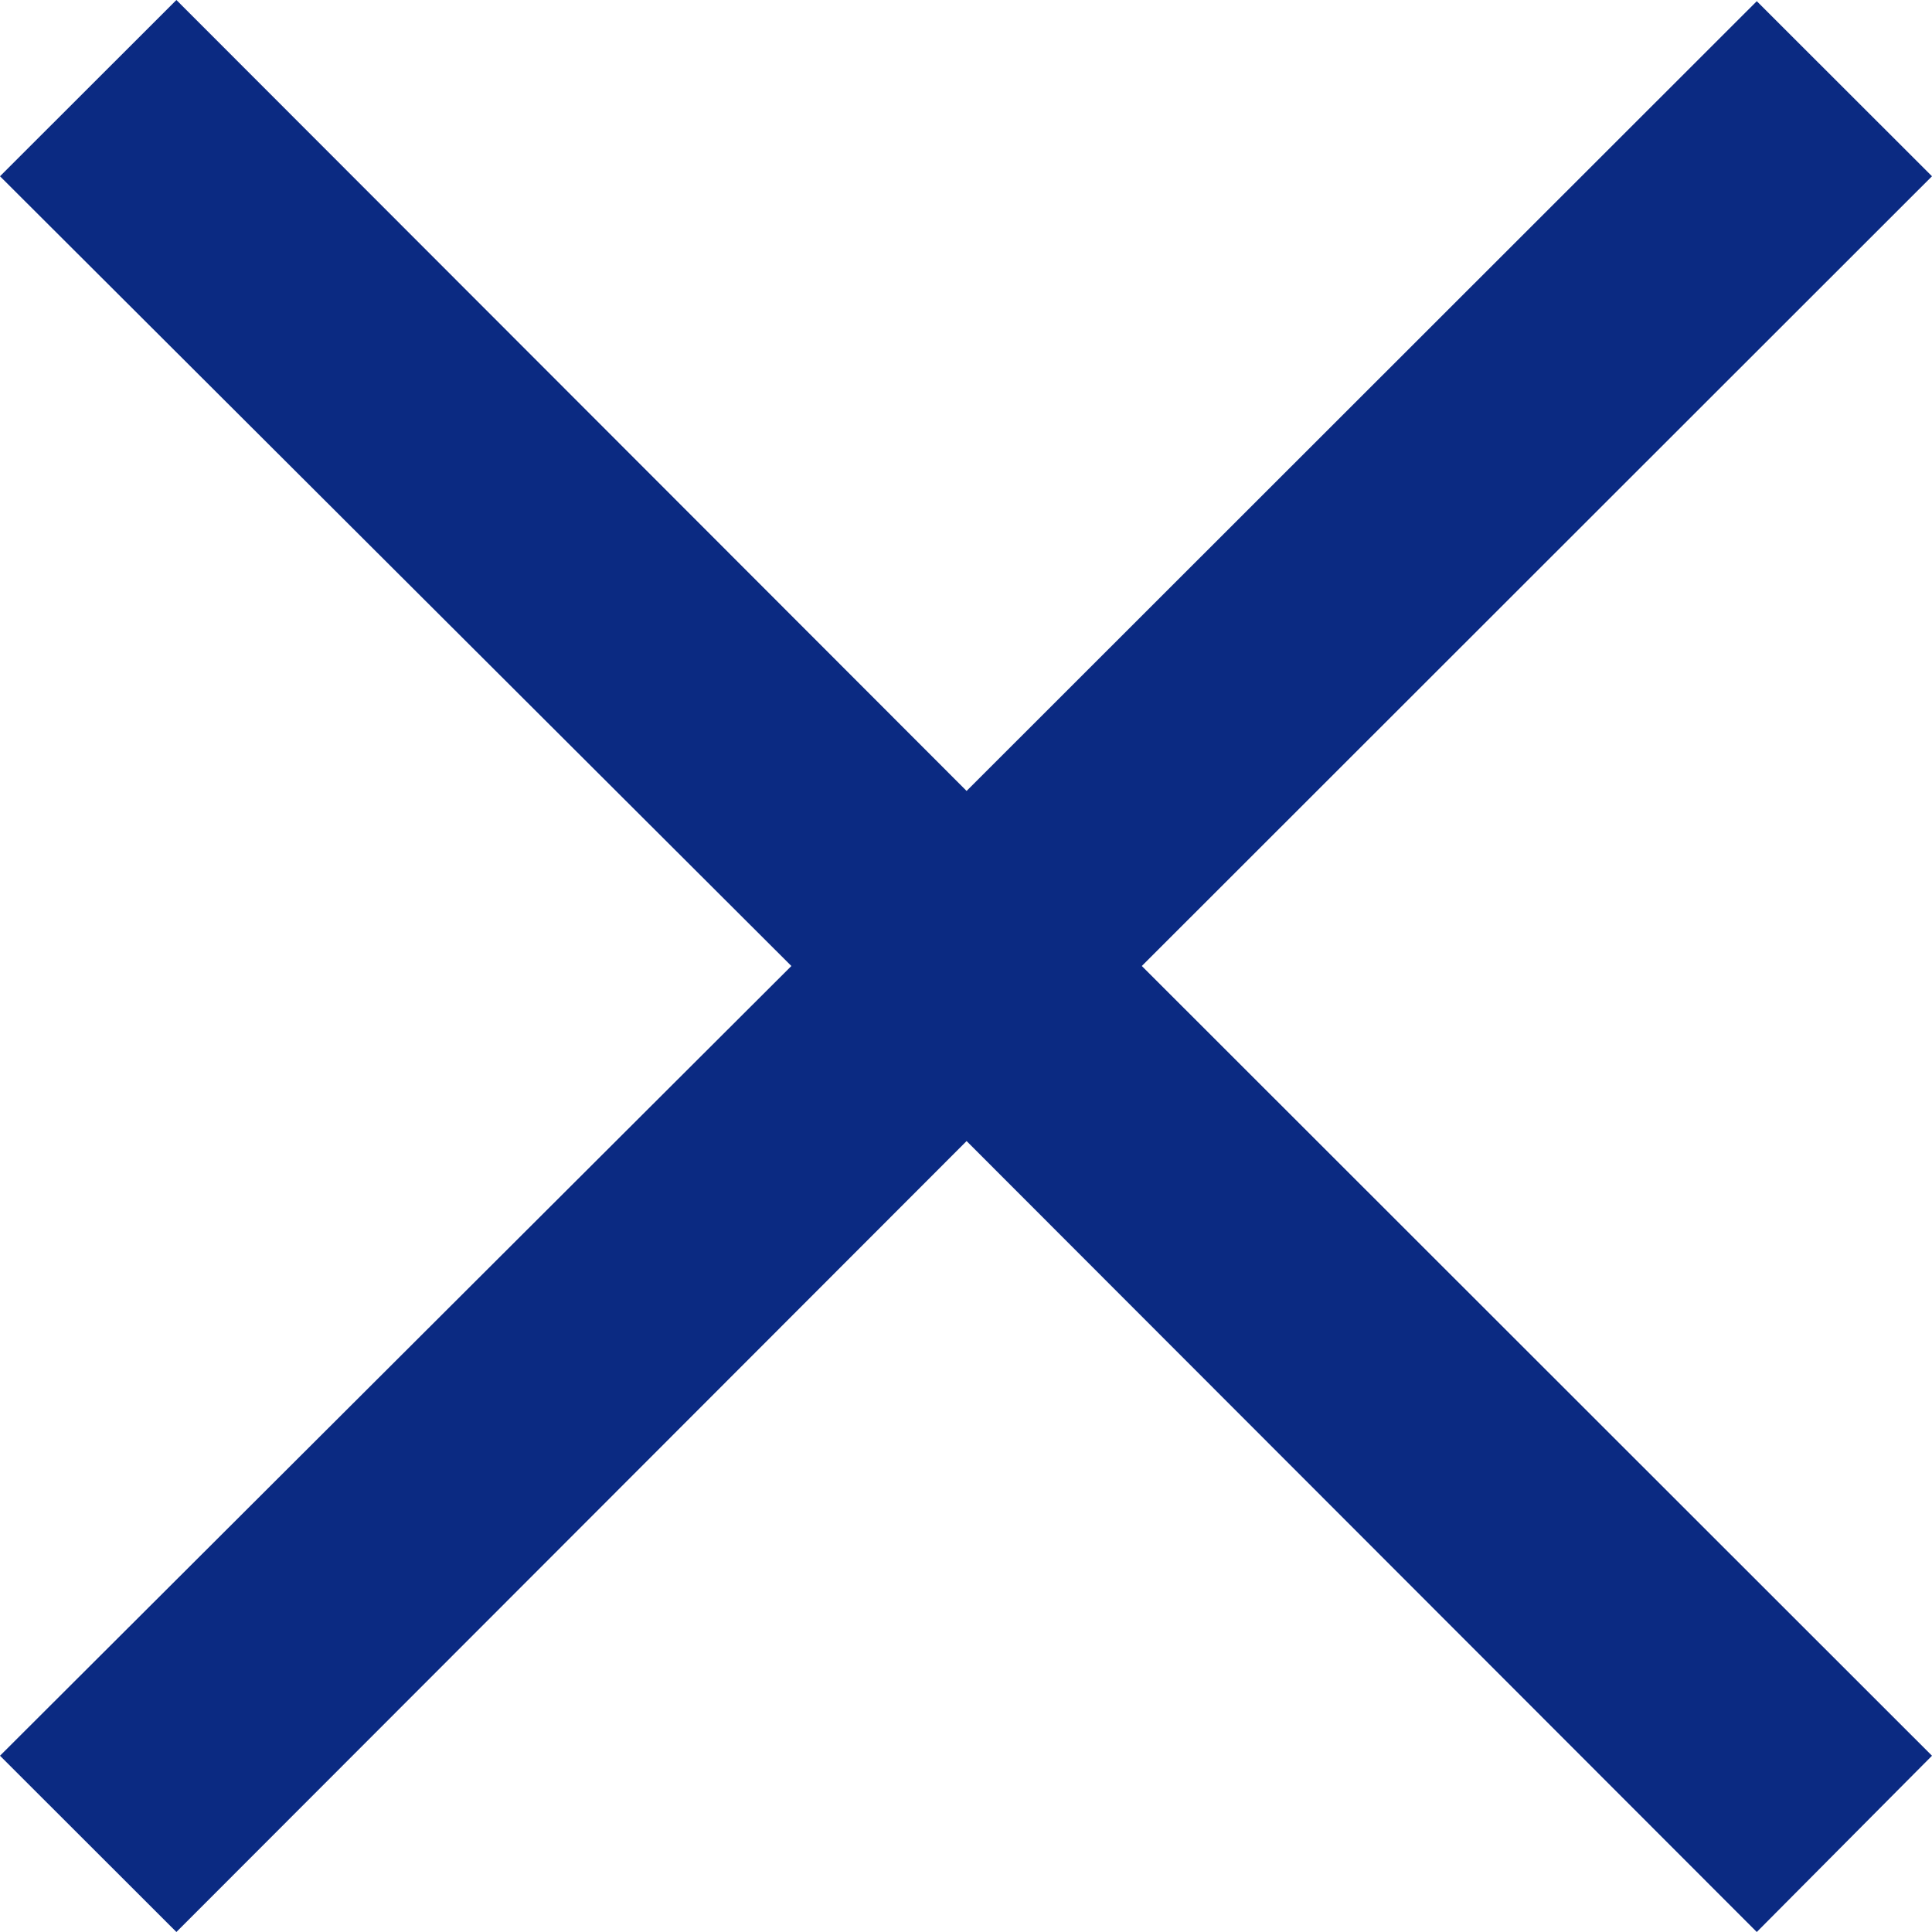
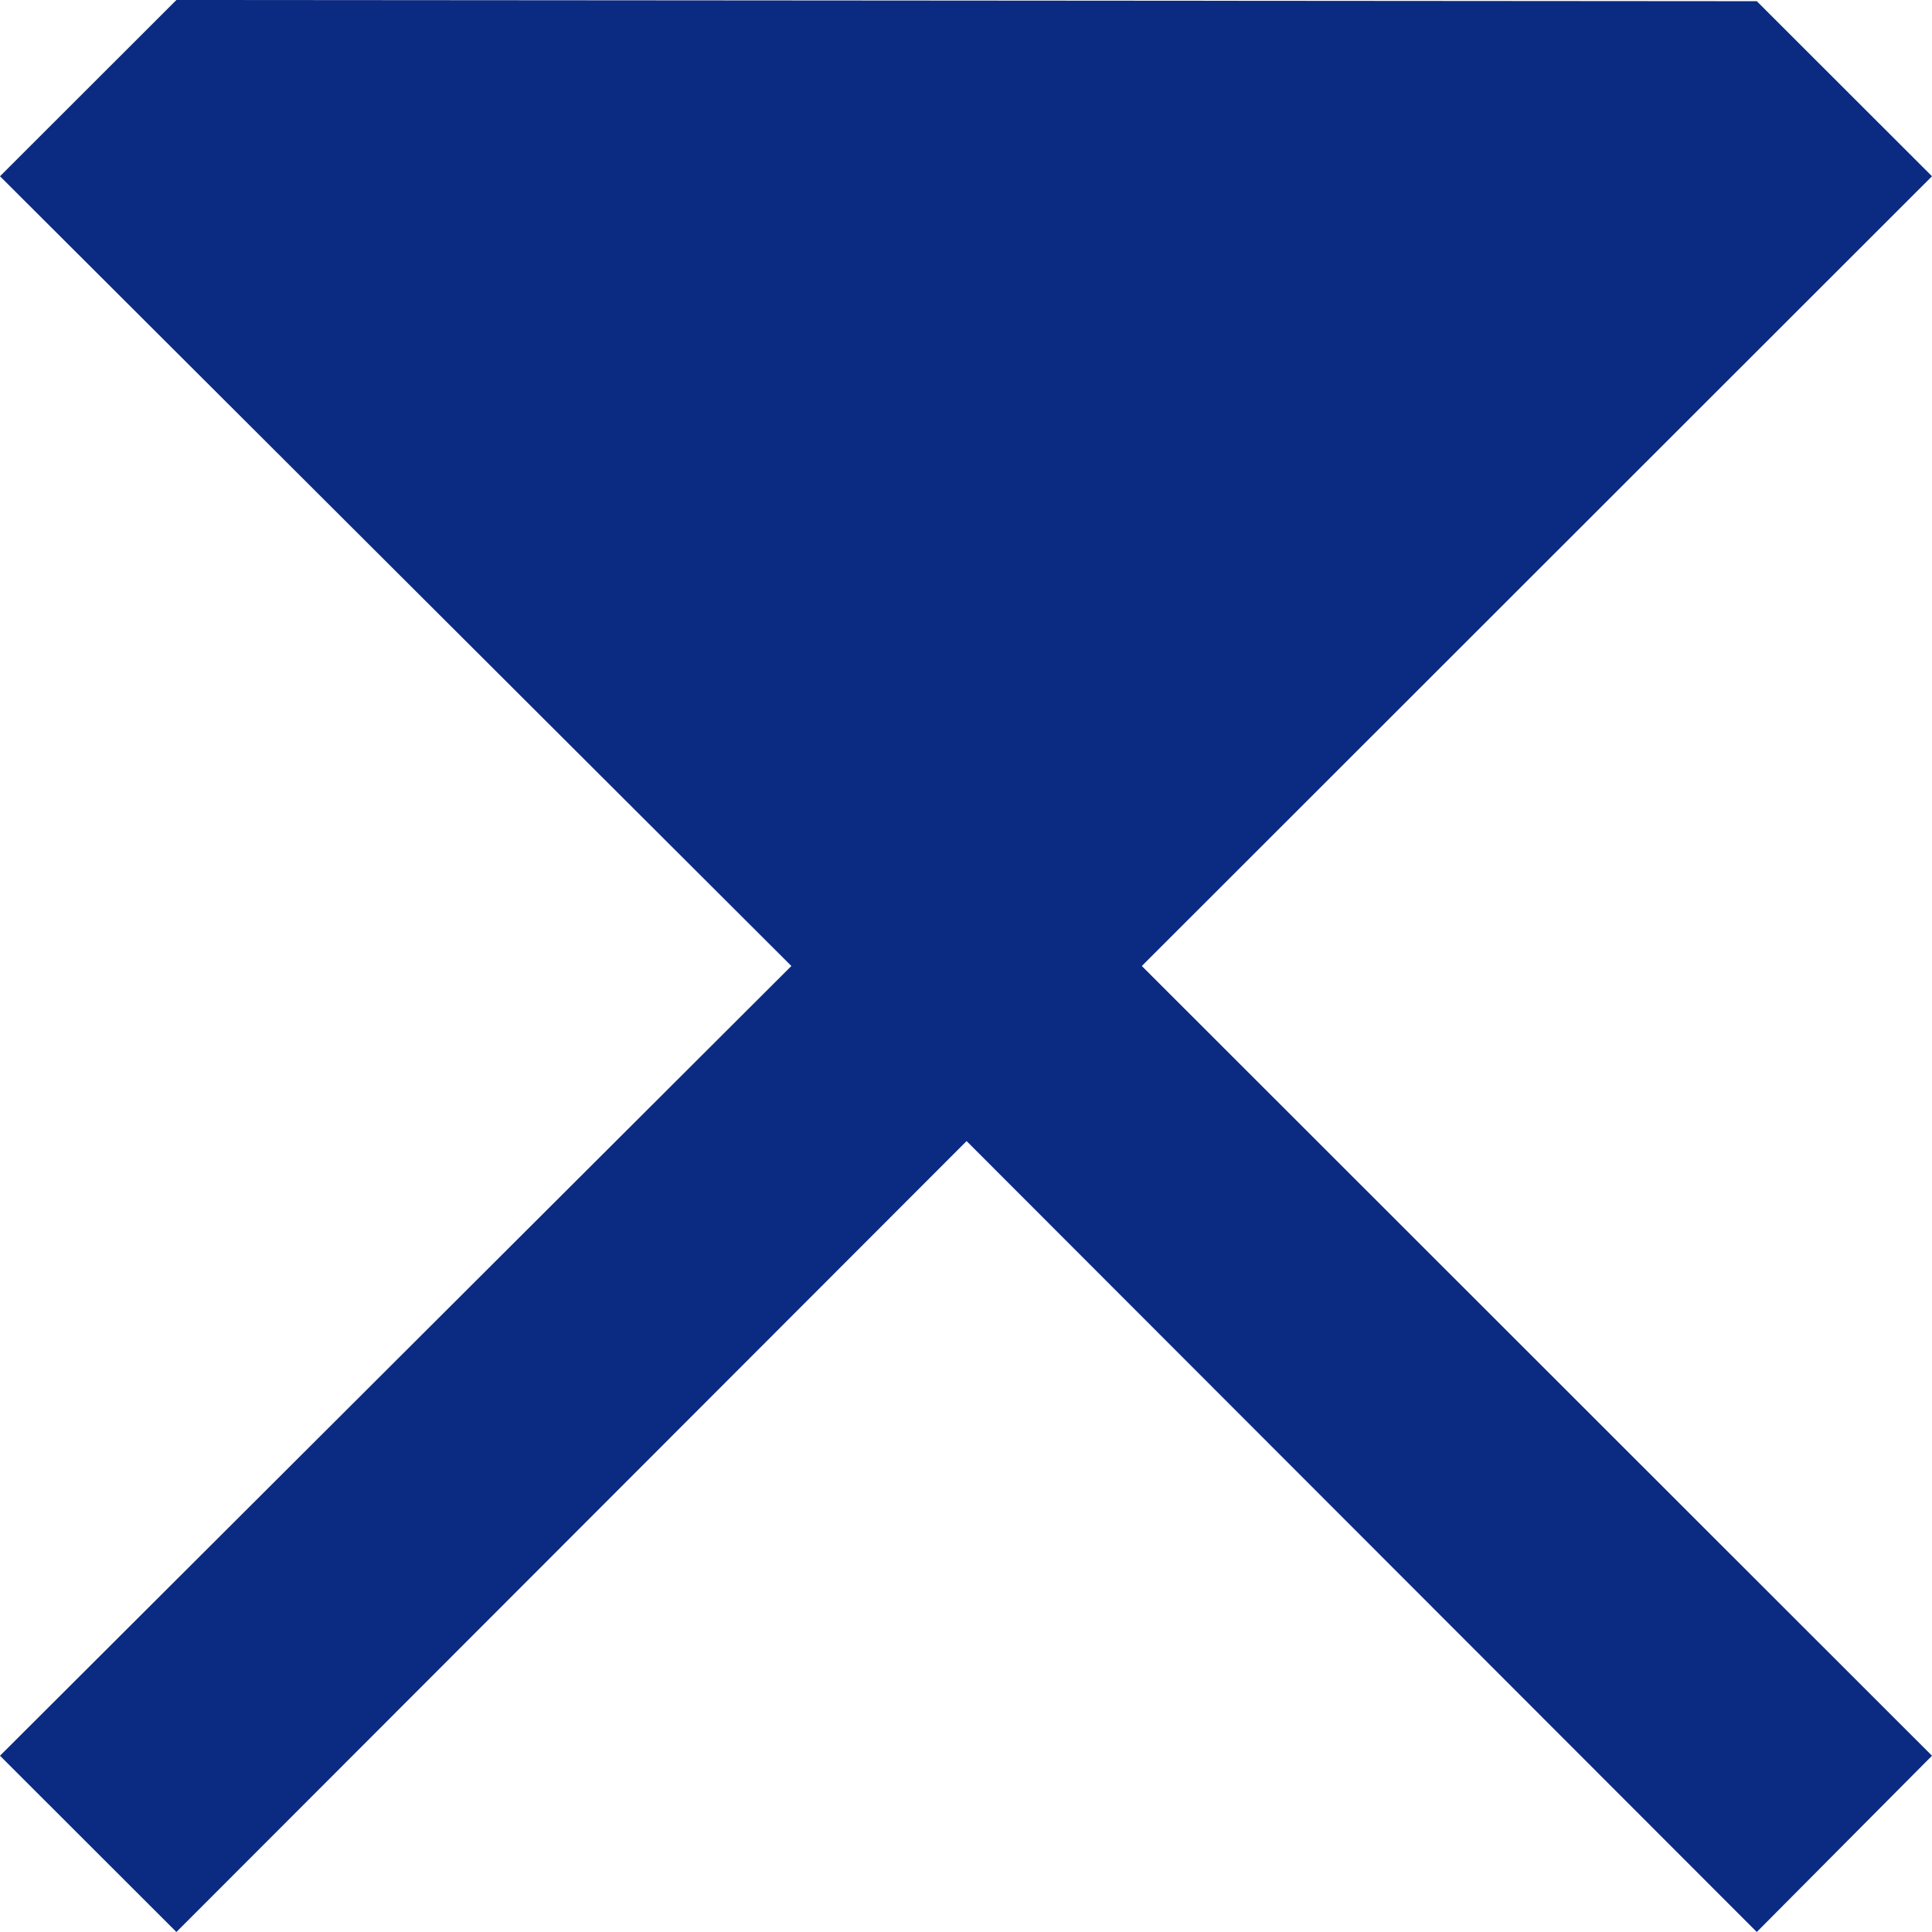
<svg xmlns="http://www.w3.org/2000/svg" width="13" height="13" viewBox="0 0 13 13" fill="none">
-   <path d="M11.821 13L6.504 7.678L1.187 13L0 11.814L5.325 6.5L0 1.186L1.187 0L6.504 5.322L11.821 0.008L13 1.186L7.683 6.5L13 11.814L11.821 13Z" fill="#0B2A82" />
+   <path d="M11.821 13L6.504 7.678L1.187 13L0 11.814L5.325 6.5L0 1.186L1.187 0L11.821 0.008L13 1.186L7.683 6.5L13 11.814L11.821 13Z" fill="#0B2A82" />
</svg>